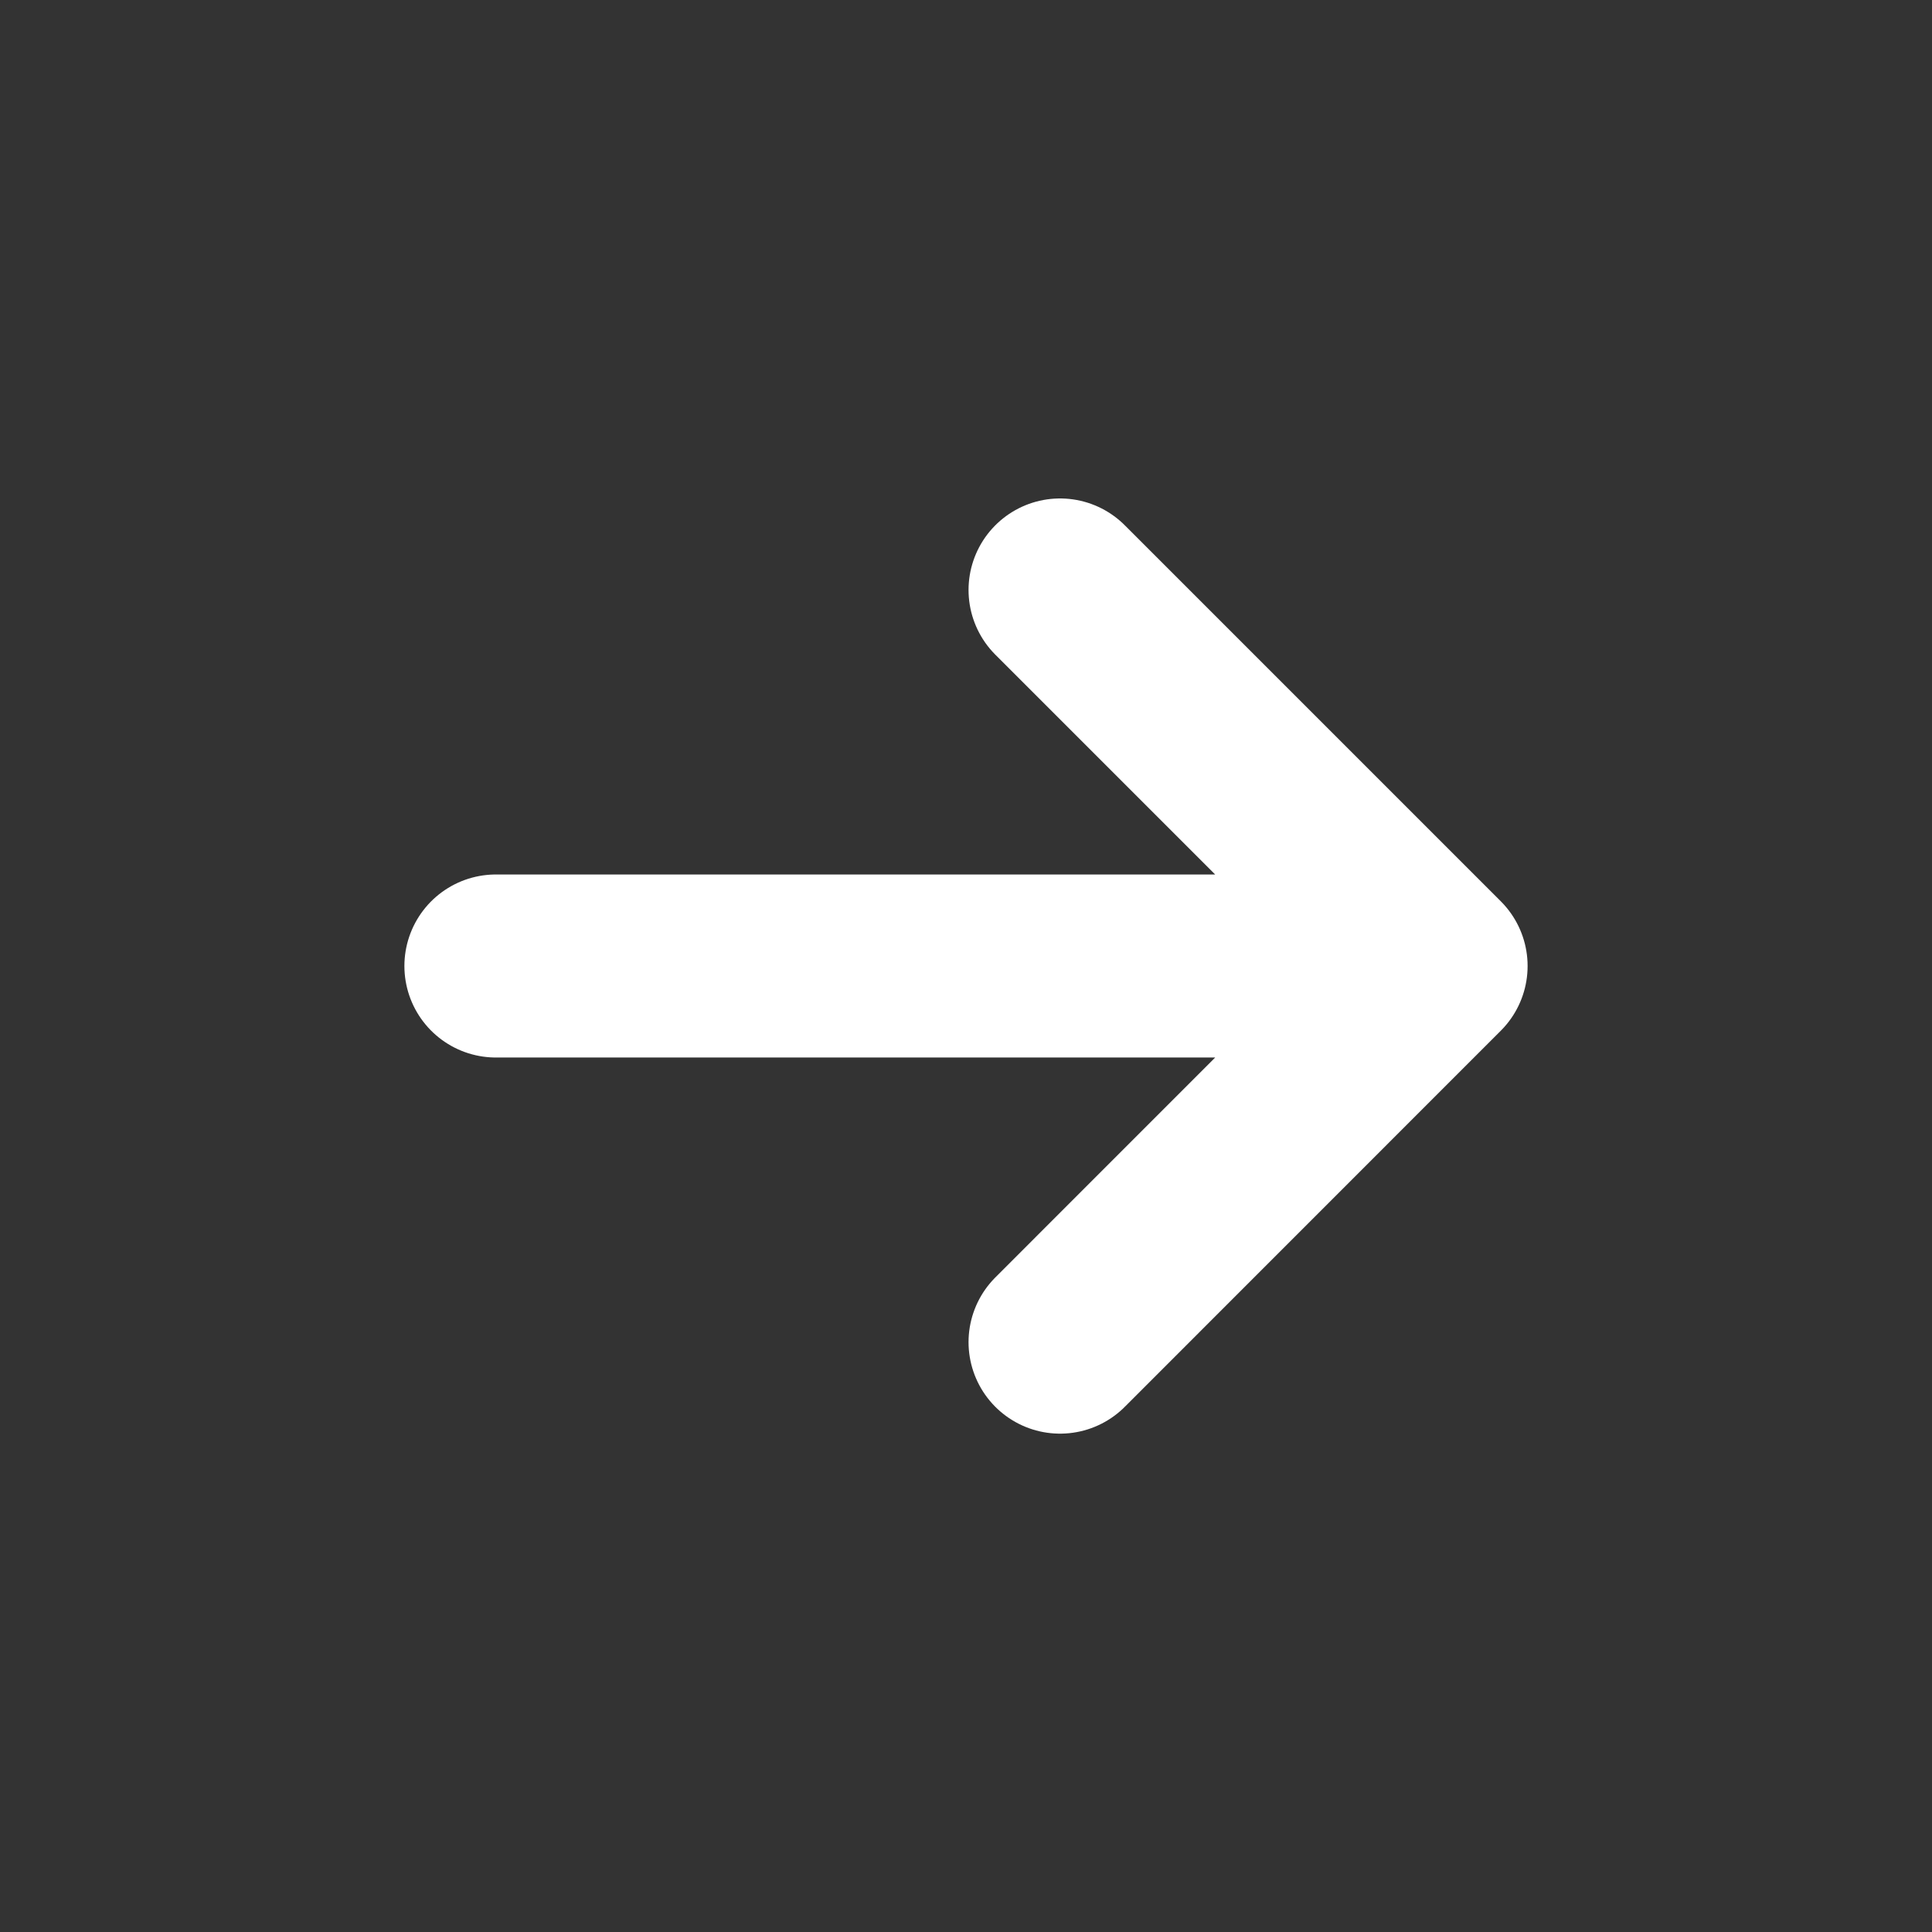
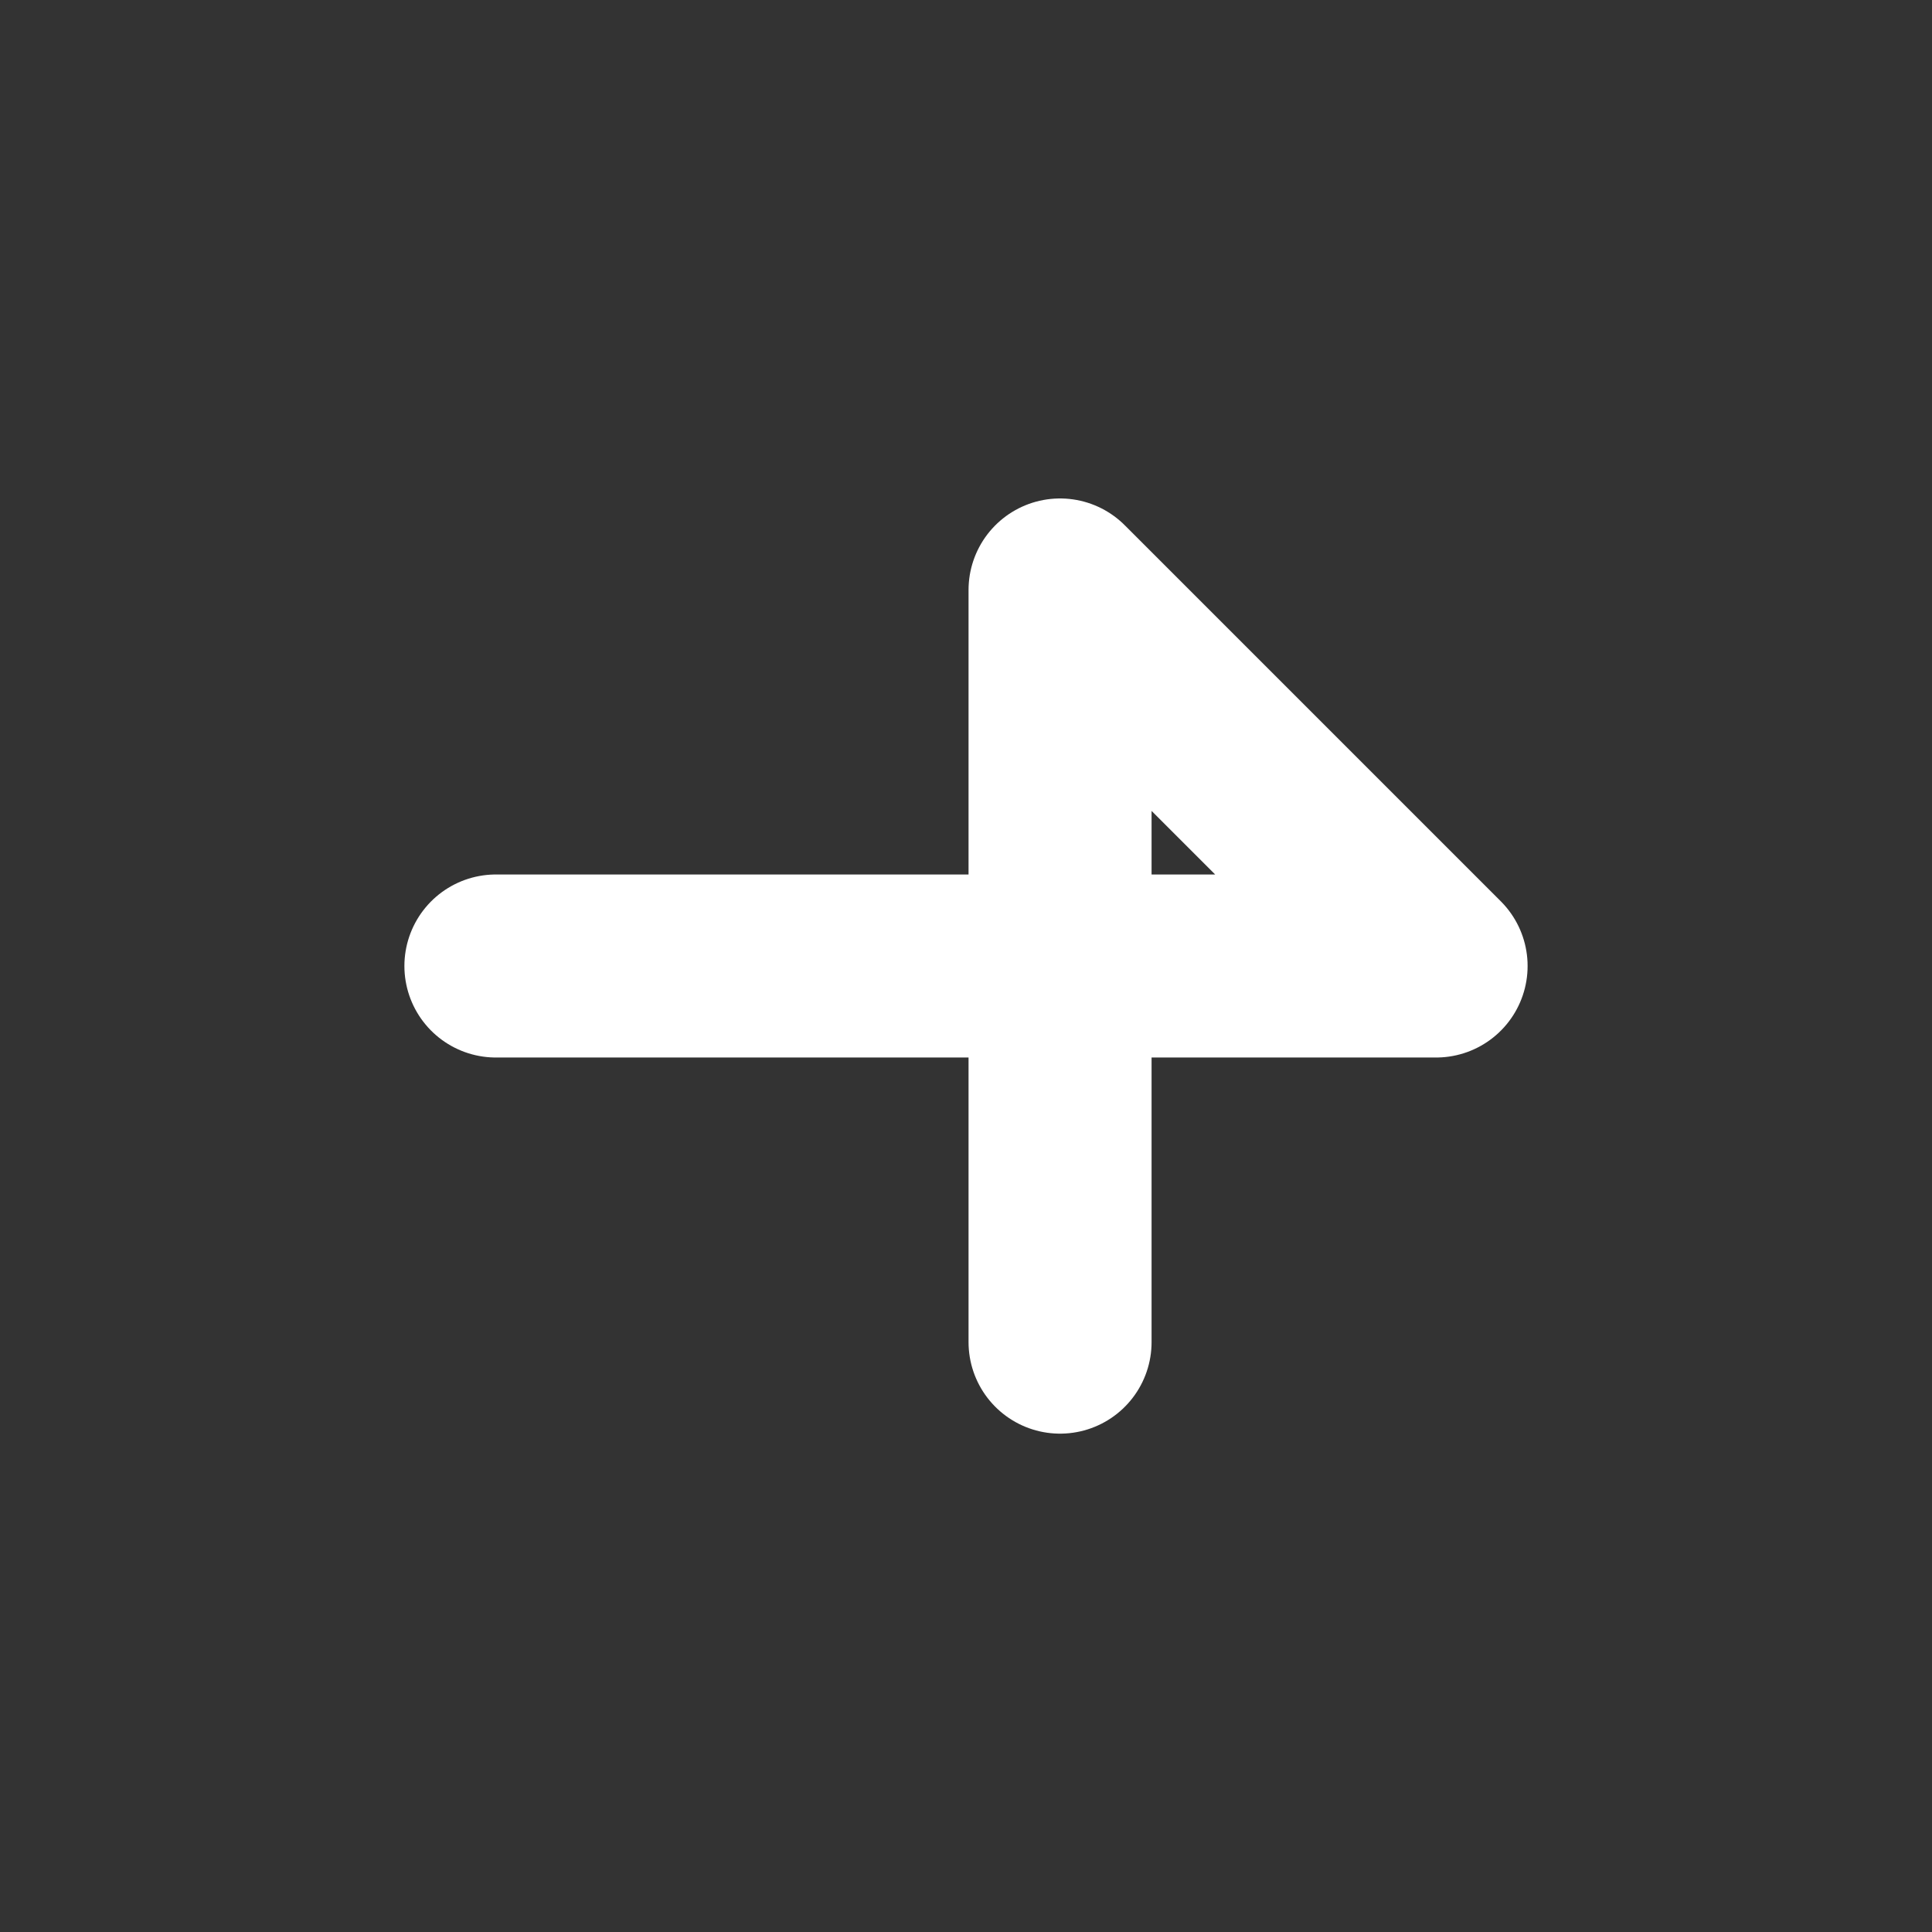
<svg xmlns="http://www.w3.org/2000/svg" width="19" height="19" viewBox="0 0 19 19" fill="none">
  <rect x="0" y="0" width="19" height="19" fill="#333333" stroke="none" />
-   <path d="M4.877 9.5H14.123M14.123 9.5L10.425 5.802M14.123 9.5L10.425 13.199" stroke="white" stroke-width="1.8" stroke-linecap="round" stroke-linejoin="round" />
+   <path d="M4.877 9.5H14.123M14.123 9.5L10.425 5.802L10.425 13.199" stroke="white" stroke-width="1.8" stroke-linecap="round" stroke-linejoin="round" />
</svg>